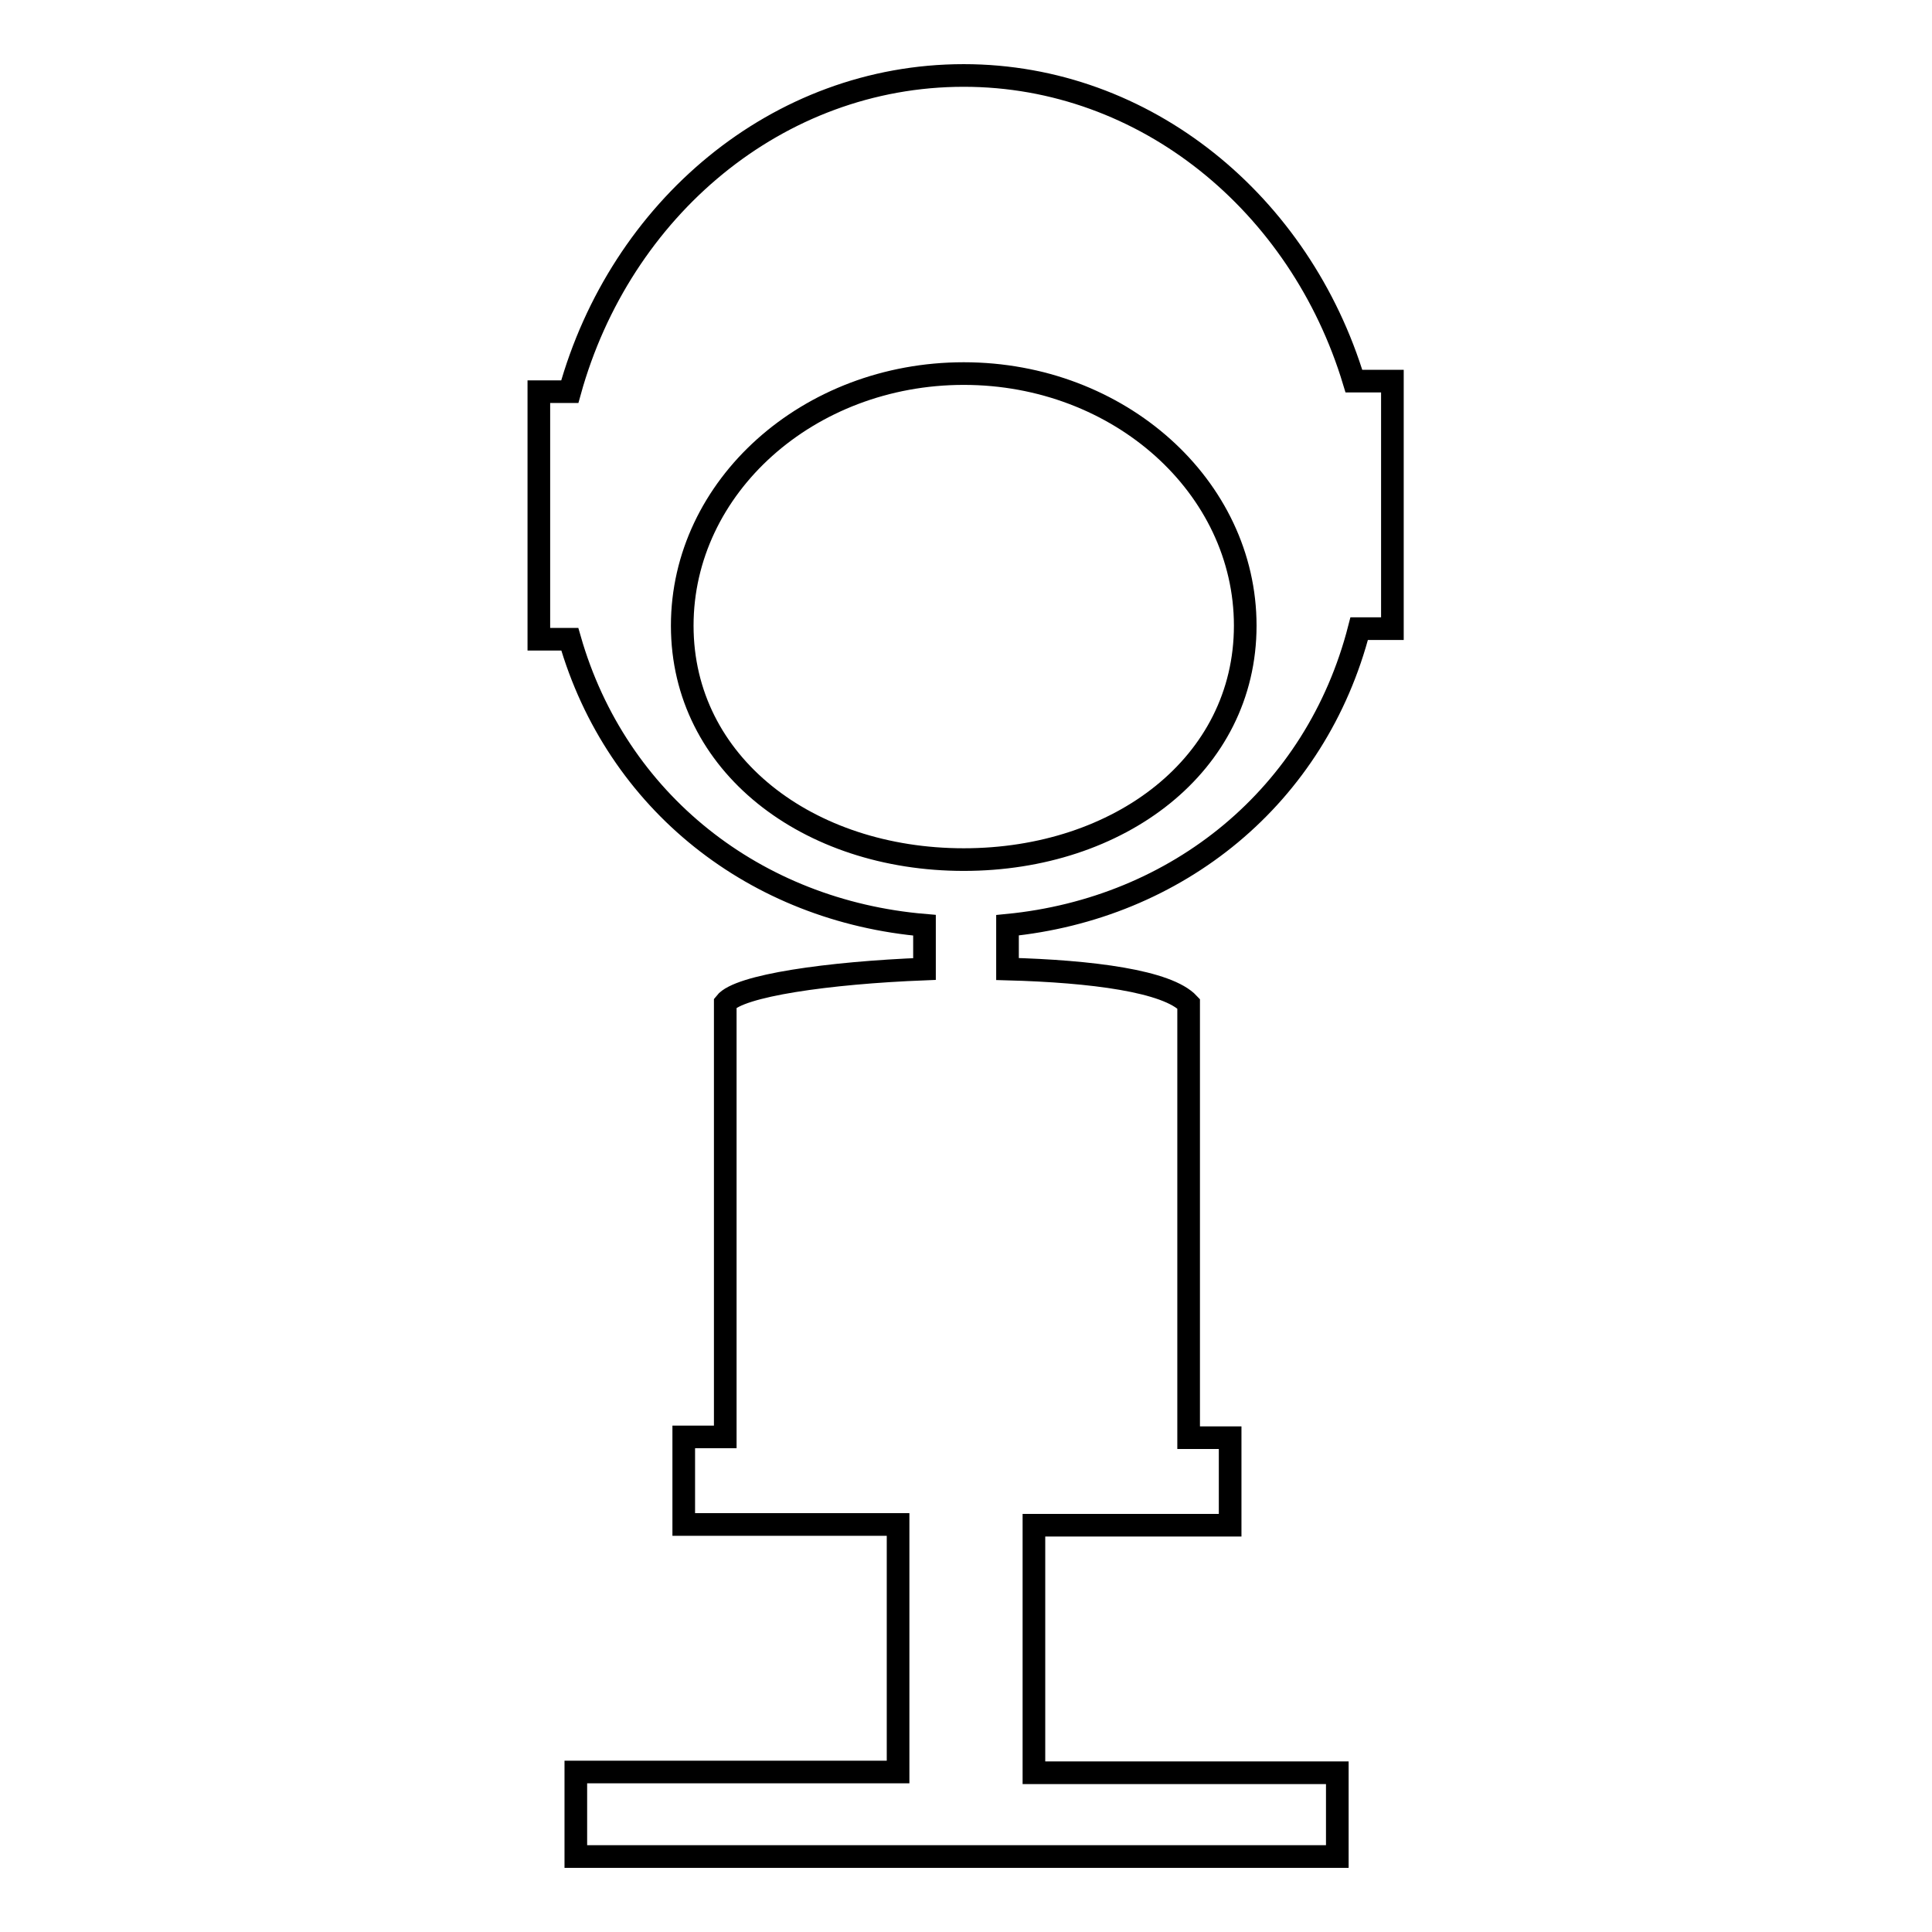
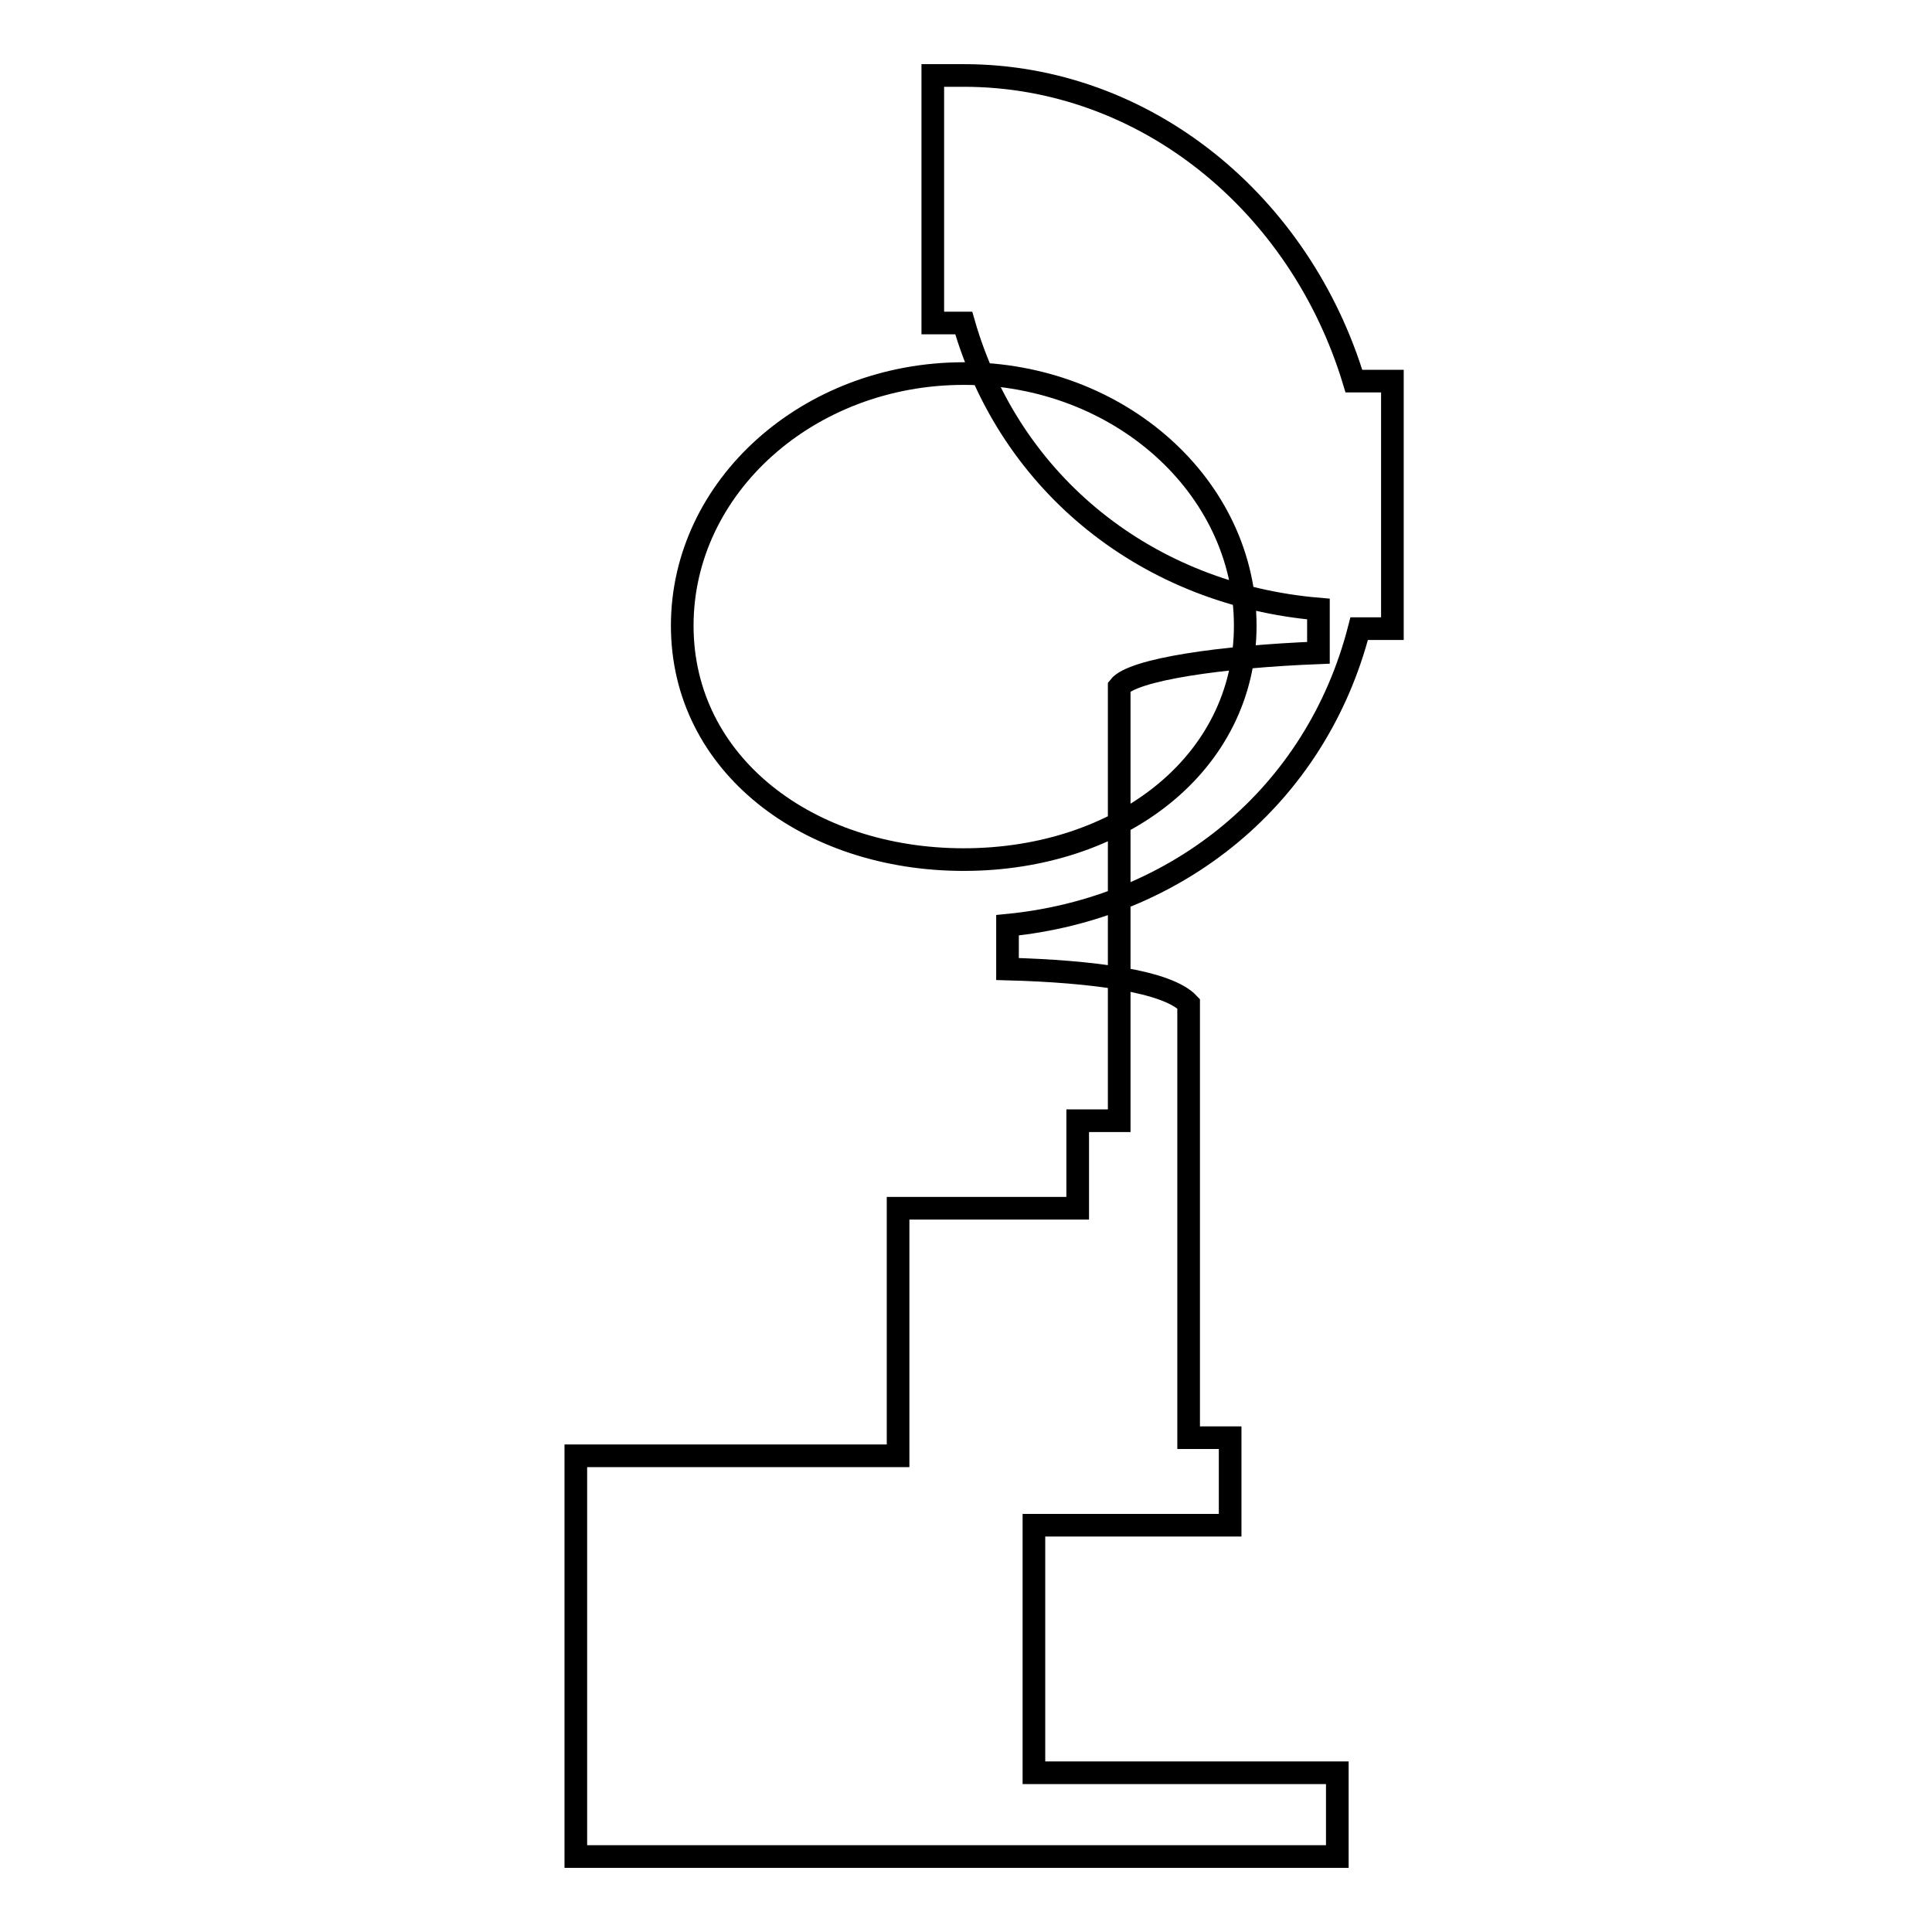
<svg xmlns="http://www.w3.org/2000/svg" version="1.1" x="0px" y="0px" viewBox="0 0 256 256" enable-background="new 0 0 256 256" xml:space="preserve">
  <g>
    <g>
      <g>
-         <path stroke-width="3" fill-opacity="0" stroke="#000000" d="M179.4,50.5C172.3,27,151.8,10,127.7,10C103,10,82.2,27.7,75.5,51.9h-4.1v32.8h4.1c6.2,21.6,24.6,36,47,37.9v5.8c-12.8,0.5-24.6,2.2-26.4,4.5c0,2.3,0,49.2,0,57.5h-5.5v11.6H119v32.8H76.3V246h9.3h85.7h5.9v-11.1H137v-32.8h26v-11.6h-5.5c0-8.2,0-53.9,0-57.5c-2.8-3-12.8-4.3-24-4.6v-5.8c22.5-2.2,40.9-17.1,46.6-39.3h4.4V50.5H179.4z M127.7,113.9c-20.6,0-37.3-12.6-37.3-31c0-18.4,16.7-33.4,37.3-33.4c20.6,0,37.3,15,37.3,33.4C165,101.3,148.3,113.9,127.7,113.9z" />
+         <path stroke-width="3" fill-opacity="0" stroke="#000000" d="M179.4,50.5C172.3,27,151.8,10,127.7,10h-4.1v32.8h4.1c6.2,21.6,24.6,36,47,37.9v5.8c-12.8,0.5-24.6,2.2-26.4,4.5c0,2.3,0,49.2,0,57.5h-5.5v11.6H119v32.8H76.3V246h9.3h85.7h5.9v-11.1H137v-32.8h26v-11.6h-5.5c0-8.2,0-53.9,0-57.5c-2.8-3-12.8-4.3-24-4.6v-5.8c22.5-2.2,40.9-17.1,46.6-39.3h4.4V50.5H179.4z M127.7,113.9c-20.6,0-37.3-12.6-37.3-31c0-18.4,16.7-33.4,37.3-33.4c20.6,0,37.3,15,37.3,33.4C165,101.3,148.3,113.9,127.7,113.9z" />
      </g>
      <g />
      <g />
      <g />
      <g />
      <g />
      <g />
      <g />
      <g />
      <g />
      <g />
      <g />
      <g />
      <g />
      <g />
      <g />
    </g>
  </g>
</svg>